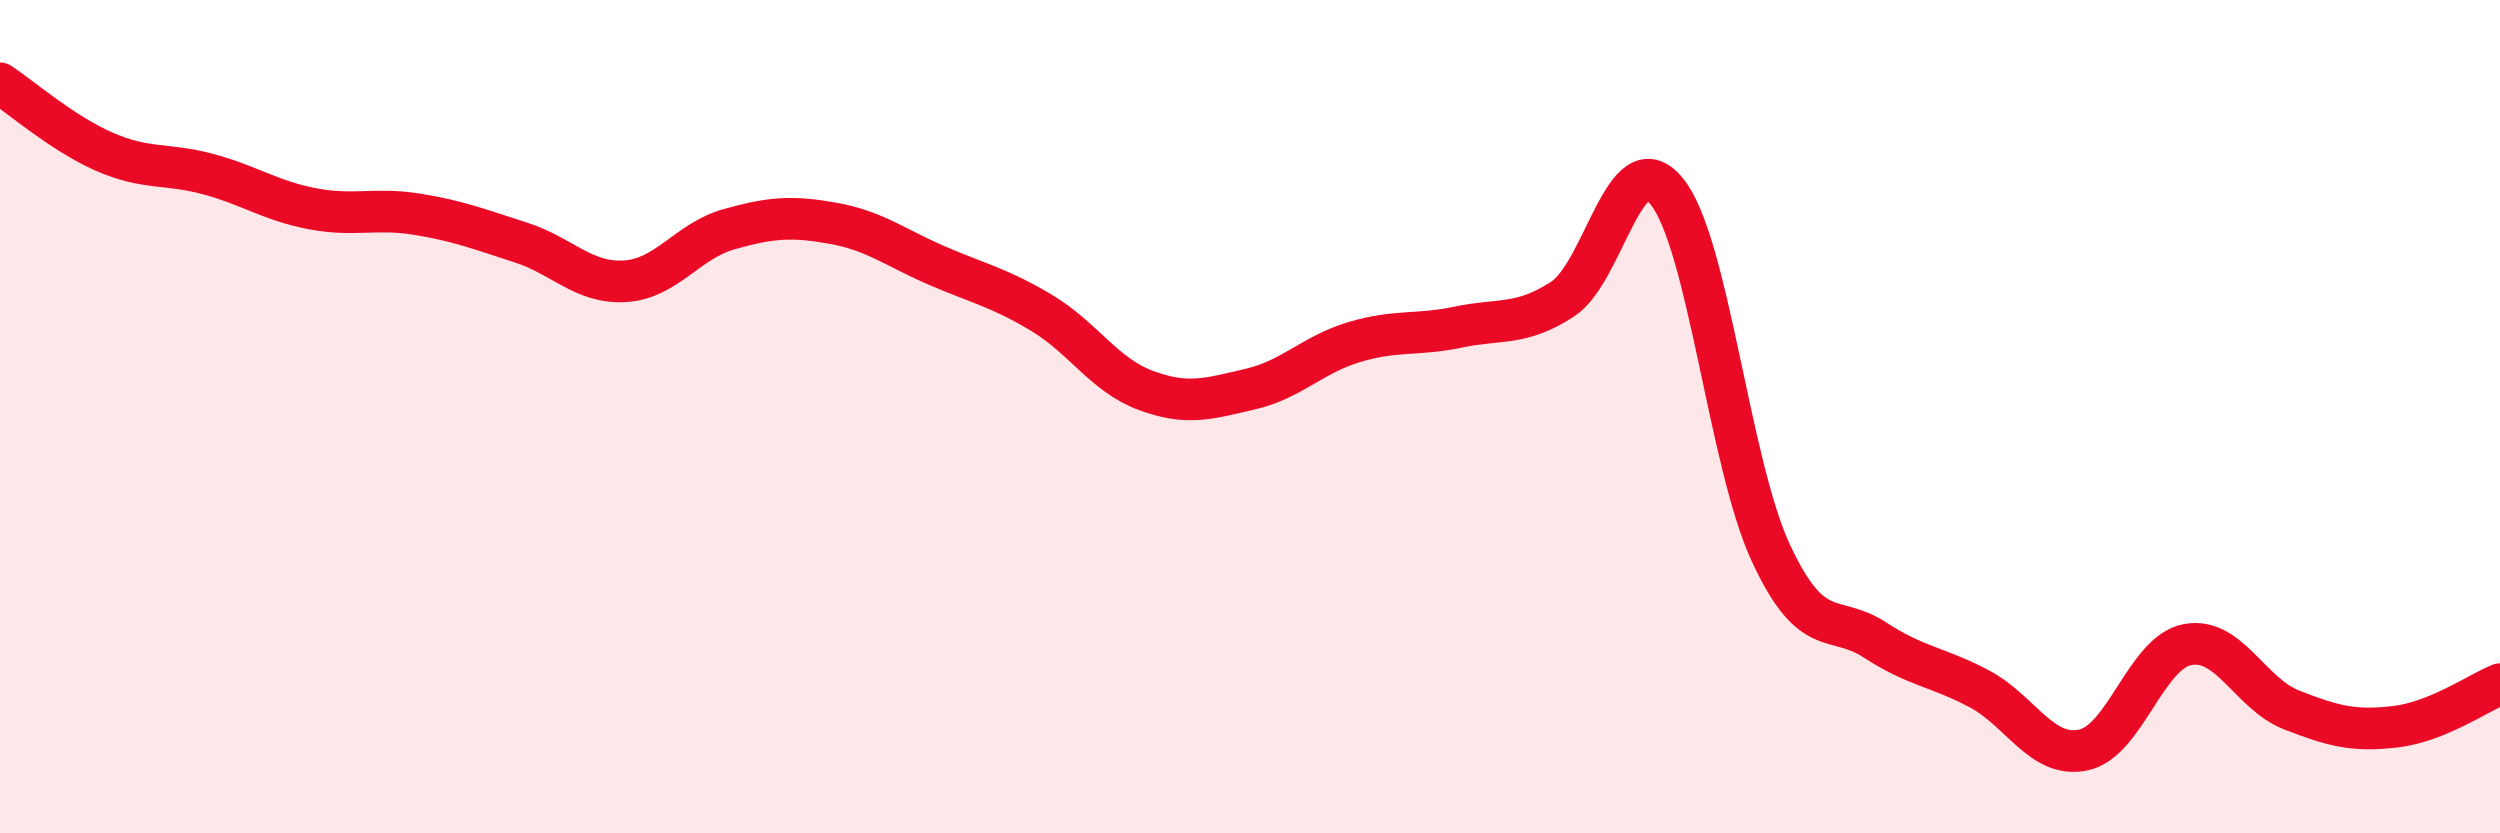
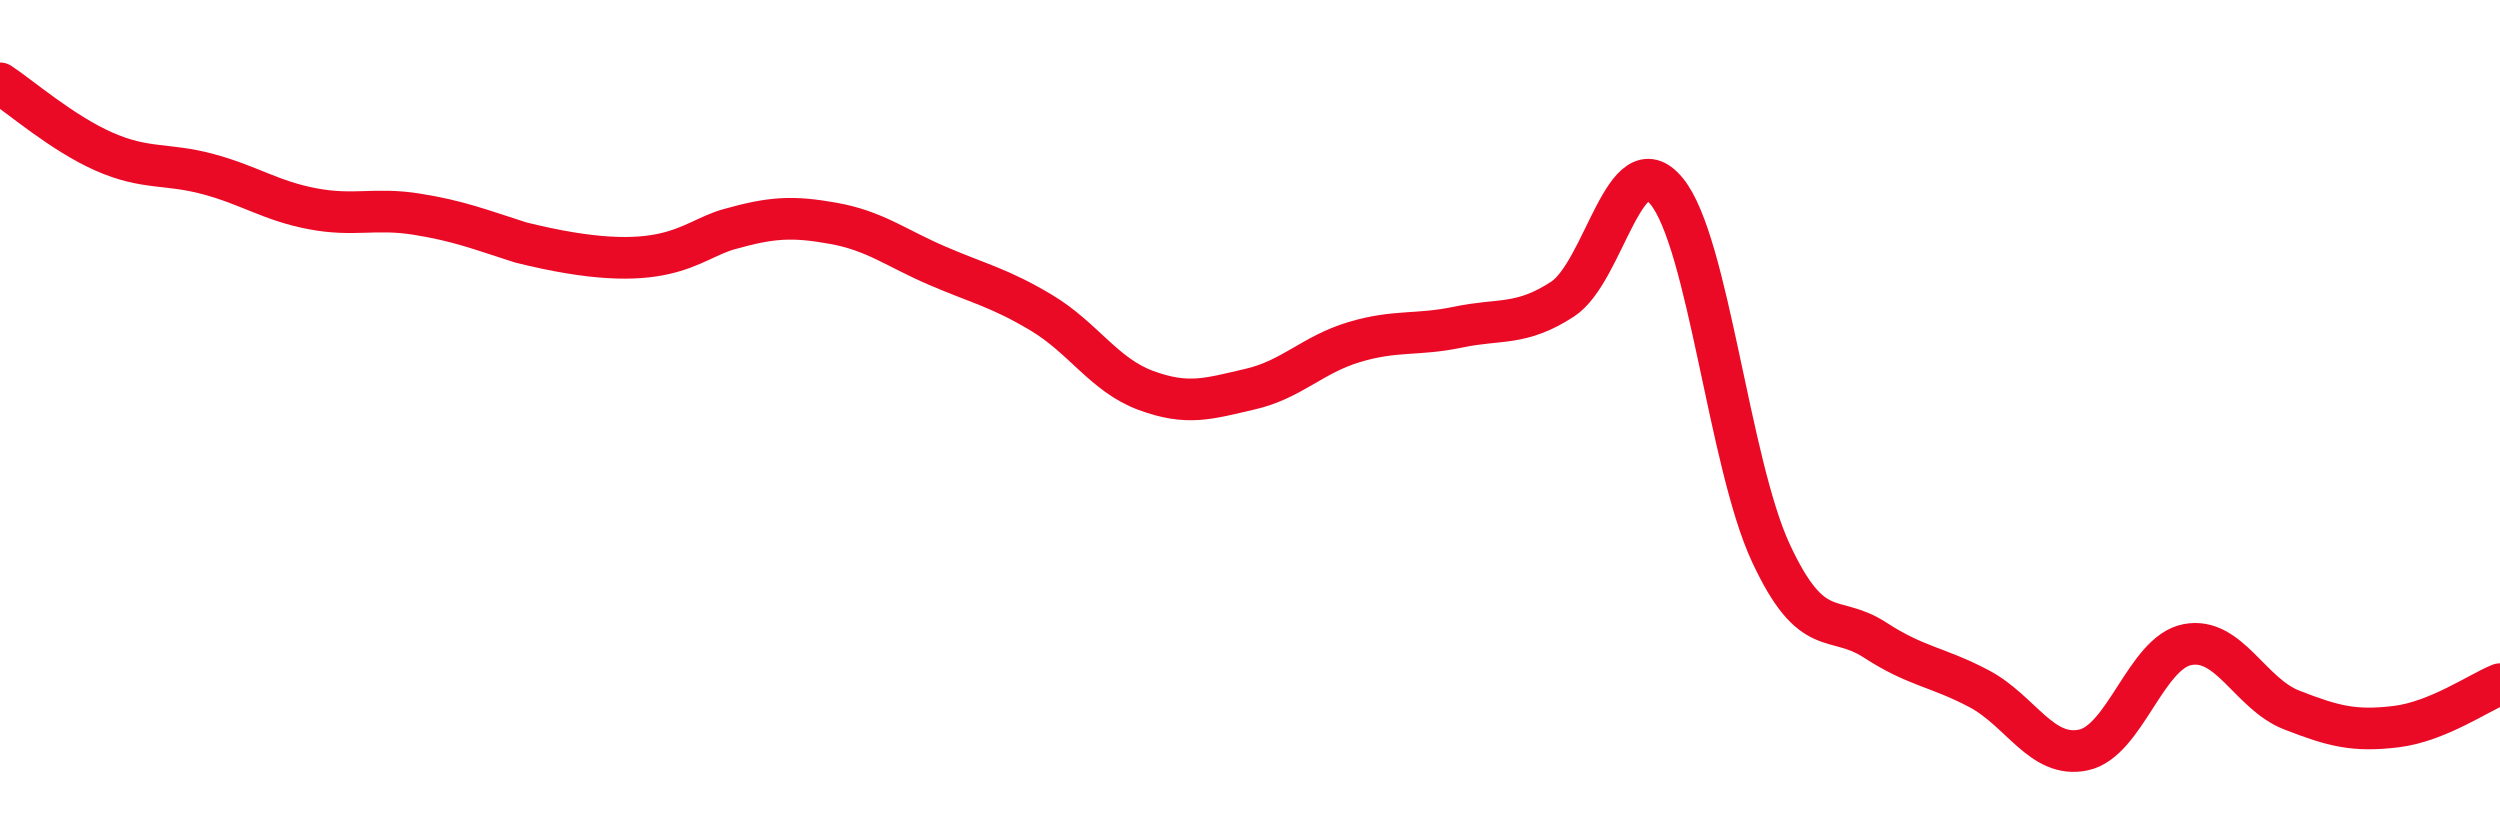
<svg xmlns="http://www.w3.org/2000/svg" width="60" height="20" viewBox="0 0 60 20">
-   <path d="M 0,2 C 0.5,2.33 1.5,3.2 2.5,3.64 C 3.5,4.08 4,3.91 5,4.18 C 6,4.45 6.5,4.82 7.5,5.01 C 8.5,5.2 9,4.98 10,5.14 C 11,5.3 11.5,5.5 12.5,5.82 C 13.5,6.14 14,6.81 15,6.75 C 16,6.69 16.5,5.78 17.5,5.5 C 18.5,5.22 19,5.18 20,5.36 C 21,5.54 21.5,5.95 22.5,6.38 C 23.5,6.81 24,6.91 25,7.51 C 26,8.11 26.5,9 27.5,9.37 C 28.5,9.74 29,9.57 30,9.34 C 31,9.11 31.5,8.51 32.5,8.21 C 33.5,7.91 34,8.06 35,7.85 C 36,7.64 36.5,7.83 37.5,7.18 C 38.5,6.53 39,3.37 40,4.59 C 41,5.81 41.5,11.12 42.5,13.27 C 43.5,15.42 44,14.71 45,15.36 C 46,16.01 46.5,16 47.5,16.53 C 48.5,17.06 49,18.21 50,18 C 51,17.79 51.5,15.66 52.5,15.47 C 53.5,15.28 54,16.65 55,17.04 C 56,17.43 56.5,17.56 57.5,17.44 C 58.5,17.32 59.5,16.62 60,16.42L60 20L0 20Z" fill="#EB0A25" opacity="0.1" stroke-linecap="round" stroke-linejoin="round" />
-   <path d="M 0,2 C 0.5,2.33 1.5,3.2 2.5,3.64 C 3.5,4.08 4,3.91 5,4.18 C 6,4.45 6.5,4.82 7.5,5.01 C 8.5,5.2 9,4.98 10,5.14 C 11,5.3 11.5,5.5 12.5,5.82 C 13.5,6.14 14,6.81 15,6.75 C 16,6.69 16.5,5.78 17.5,5.5 C 18.5,5.22 19,5.18 20,5.36 C 21,5.54 21.5,5.95 22.5,6.38 C 23.5,6.81 24,6.91 25,7.51 C 26,8.11 26.5,9 27.5,9.37 C 28.5,9.74 29,9.57 30,9.34 C 31,9.11 31.5,8.51 32.5,8.21 C 33.5,7.91 34,8.06 35,7.85 C 36,7.64 36.5,7.83 37.5,7.18 C 38.5,6.53 39,3.37 40,4.59 C 41,5.81 41.5,11.12 42.5,13.27 C 43.5,15.42 44,14.71 45,15.36 C 46,16.01 46.5,16 47.5,16.53 C 48.5,17.06 49,18.21 50,18 C 51,17.79 51.5,15.66 52.5,15.47 C 53.5,15.28 54,16.65 55,17.04 C 56,17.43 56.5,17.56 57.5,17.44 C 58.5,17.32 59.5,16.62 60,16.42" stroke="#EB0A25" stroke-width="1" fill="none" stroke-linecap="round" stroke-linejoin="round" />
+   <path d="M 0,2 C 0.5,2.33 1.5,3.2 2.5,3.64 C 3.5,4.08 4,3.91 5,4.18 C 6,4.45 6.5,4.82 7.5,5.01 C 8.5,5.2 9,4.98 10,5.14 C 11,5.3 11.5,5.5 12.5,5.82 C 16,6.69 16.5,5.78 17.5,5.5 C 18.5,5.22 19,5.18 20,5.36 C 21,5.54 21.5,5.95 22.5,6.38 C 23.5,6.81 24,6.91 25,7.51 C 26,8.11 26.5,9 27.5,9.37 C 28.5,9.74 29,9.57 30,9.34 C 31,9.11 31.5,8.51 32.5,8.21 C 33.5,7.91 34,8.06 35,7.85 C 36,7.64 36.5,7.83 37.5,7.18 C 38.5,6.53 39,3.37 40,4.59 C 41,5.81 41.5,11.12 42.5,13.27 C 43.5,15.42 44,14.71 45,15.36 C 46,16.01 46.5,16 47.5,16.53 C 48.5,17.06 49,18.21 50,18 C 51,17.79 51.5,15.66 52.5,15.47 C 53.5,15.28 54,16.65 55,17.04 C 56,17.43 56.5,17.56 57.5,17.44 C 58.5,17.32 59.5,16.62 60,16.42" stroke="#EB0A25" stroke-width="1" fill="none" stroke-linecap="round" stroke-linejoin="round" />
</svg>